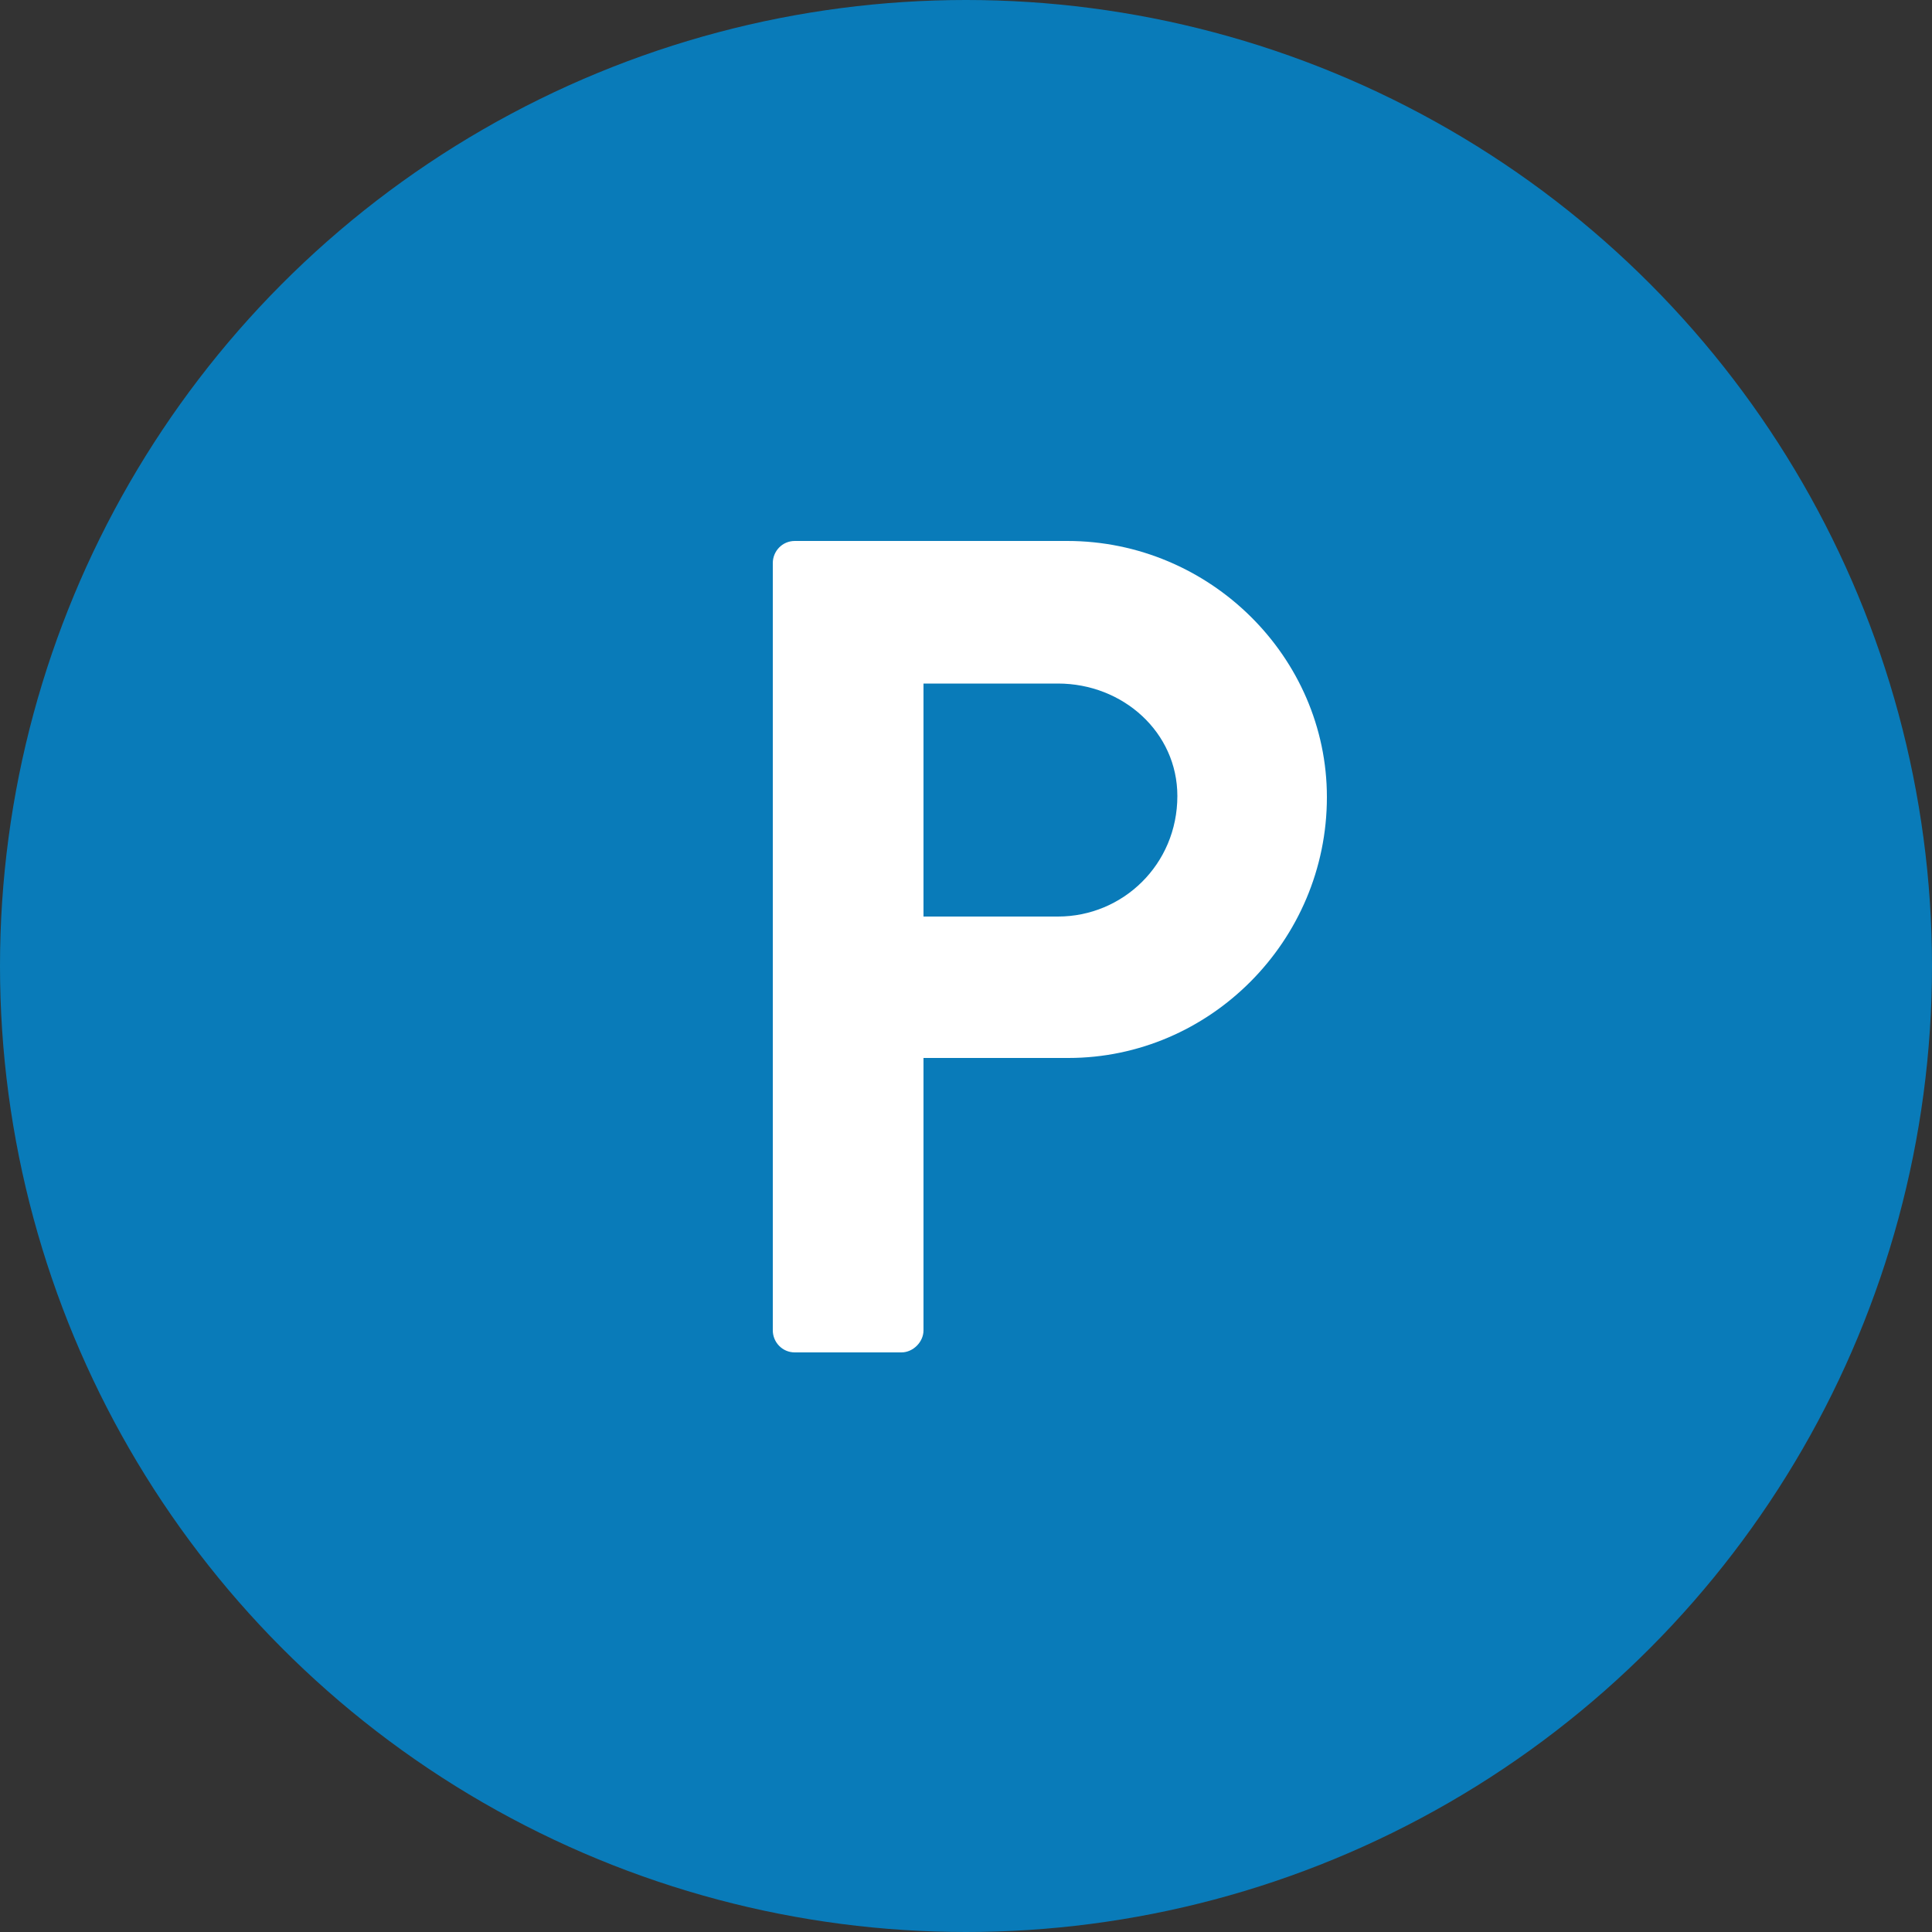
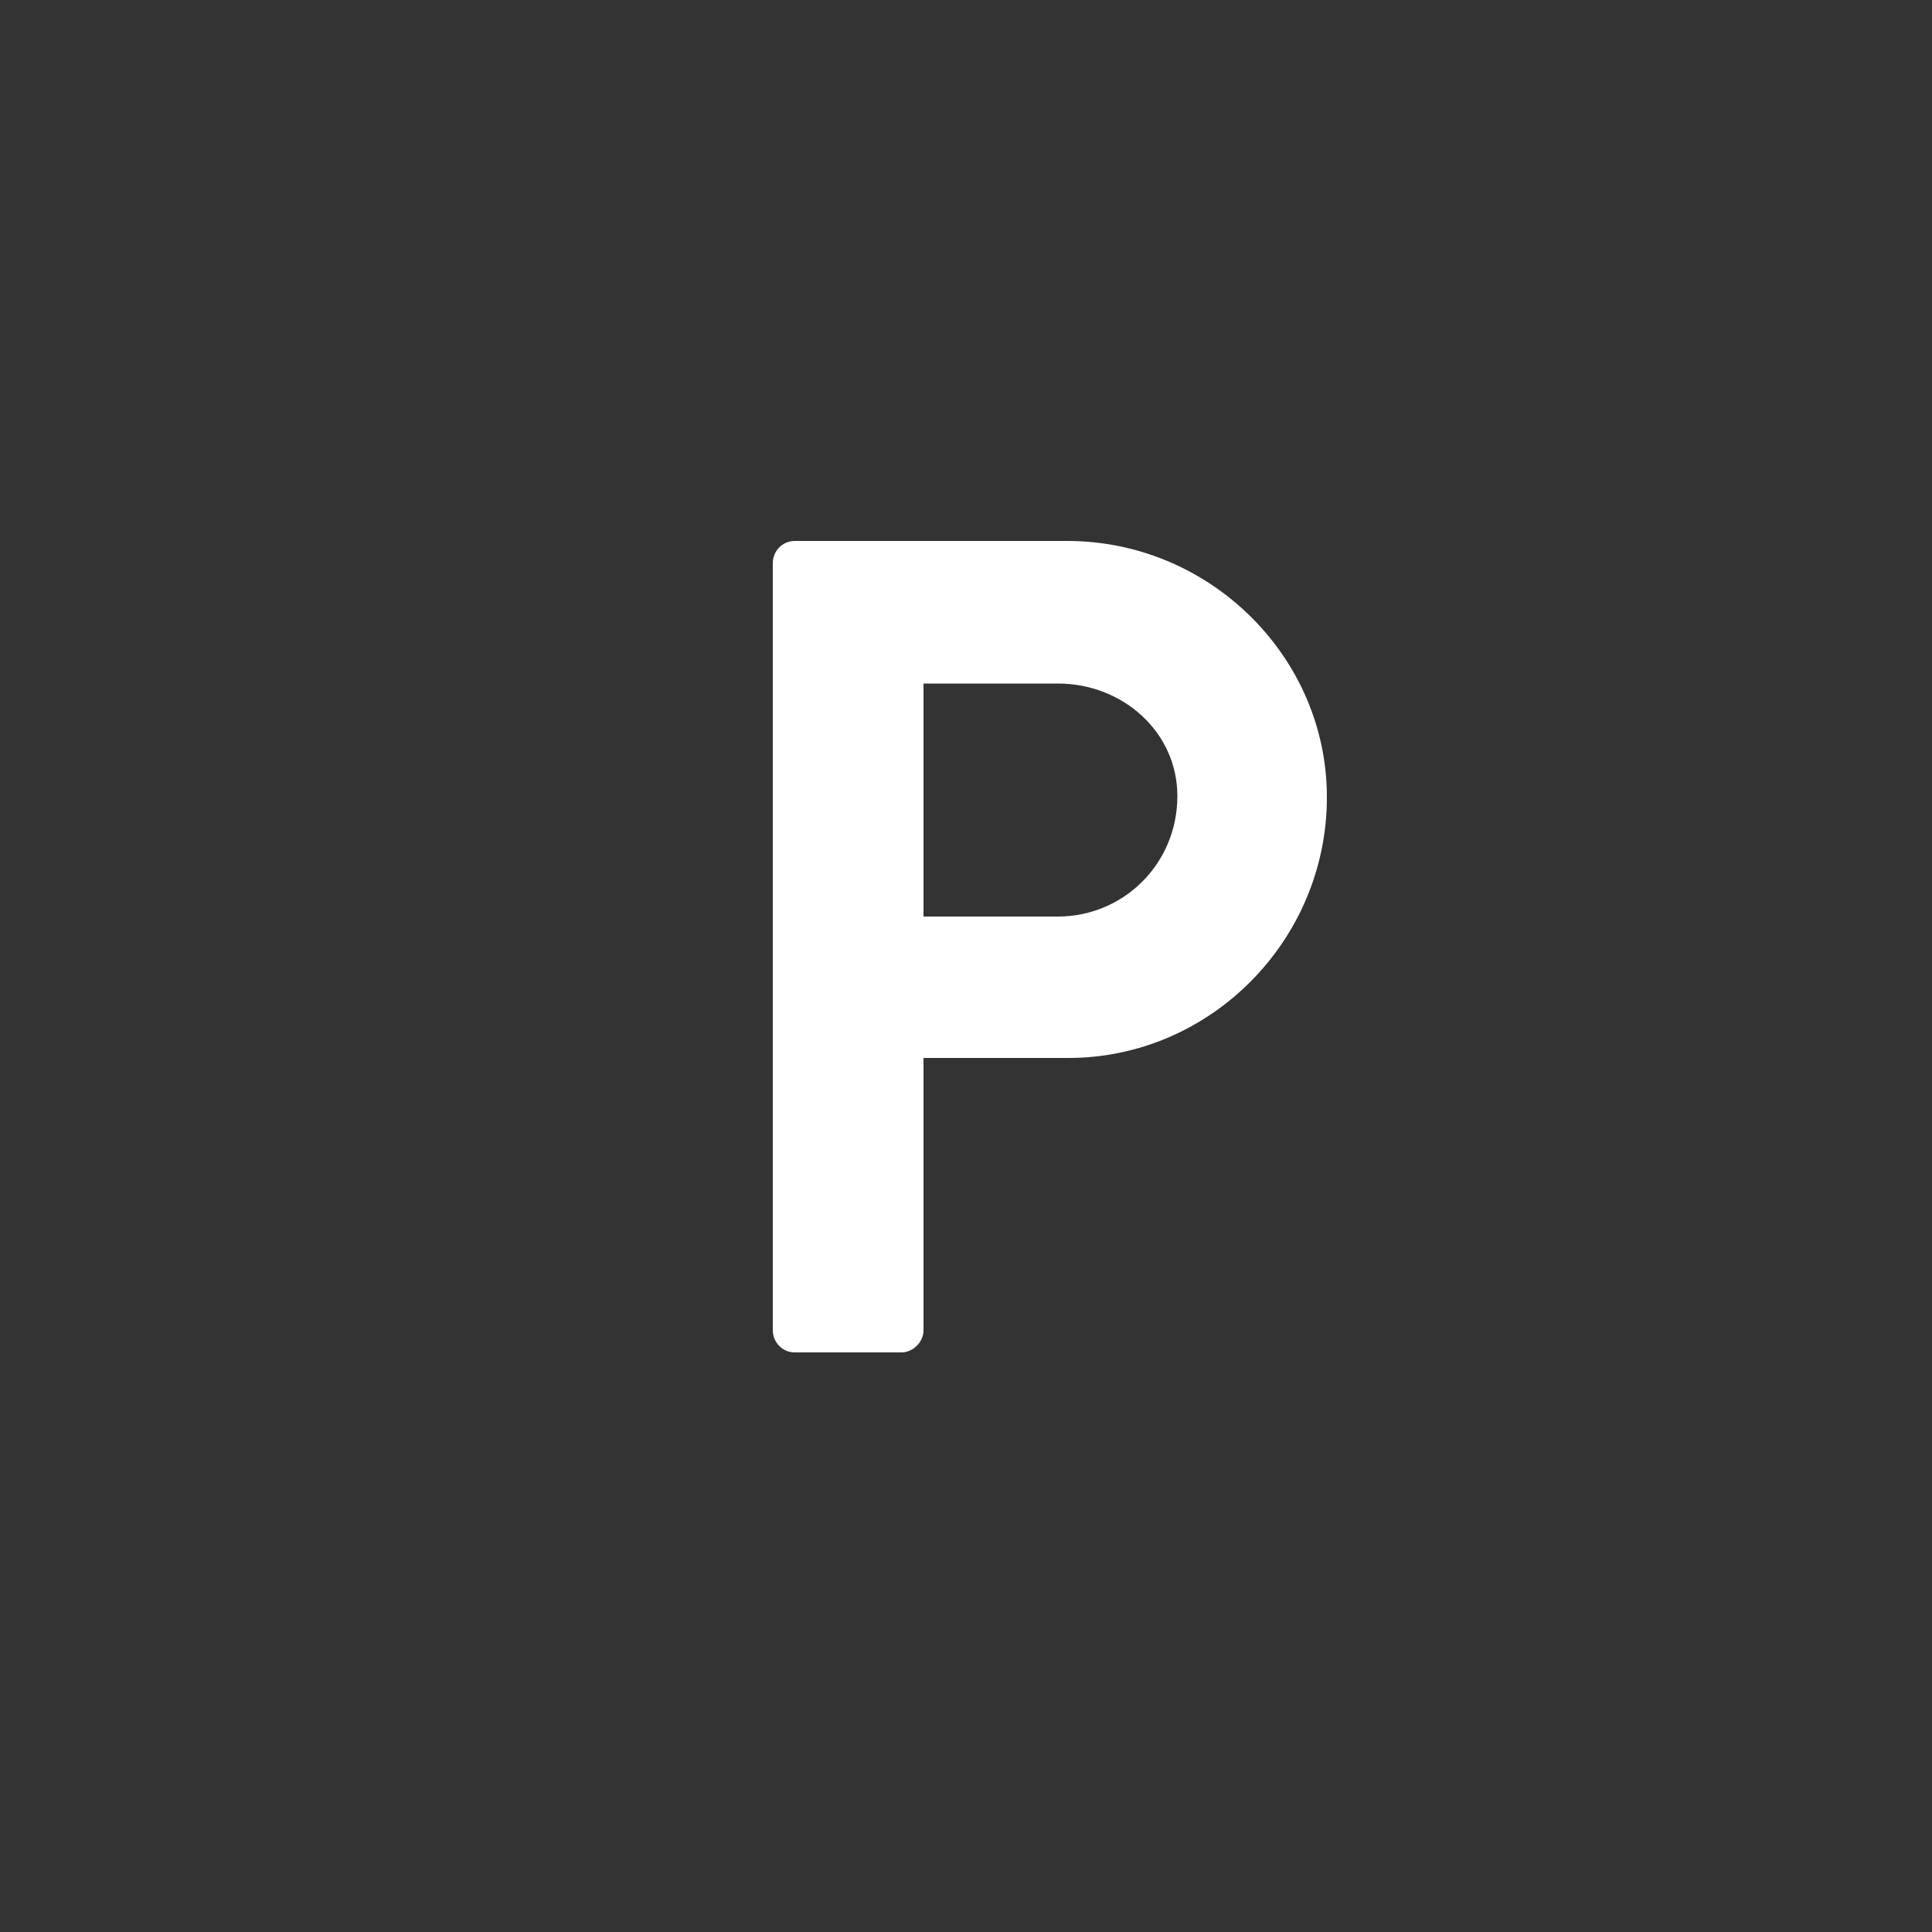
<svg xmlns="http://www.w3.org/2000/svg" xmlns:ns1="http://sodipodi.sourceforge.net/DTD/sodipodi-0.dtd" xmlns:ns2="http://www.inkscape.org/namespaces/inkscape" width="50px" height="50px" viewBox="0 0 50 50" version="1.1" id="svg11578" ns1:docname="icon_parkering-dark.svg" ns2:version="0.92.4 (5da689c313, 2019-01-14)">
  <rect x="0" y="0" width="50" height="50" fill="#333333" stroke="none" />
  <ns1:namedview pagecolor="#ffffff" bordercolor="#666666" borderopacity="1" objecttolerance="10" gridtolerance="10" guidetolerance="10" ns2:pageopacity="0" ns2:pageshadow="2" ns2:window-width="1920" ns2:window-height="1017" id="namedview11580" showgrid="false" ns2:zoom="4.72" ns2:cx="25" ns2:cy="25" ns2:window-x="-8" ns2:window-y="-8" ns2:window-maximized="1" ns2:current-layer="svg11578" />
  <title id="title11565">icon_parkering</title>
  <desc id="desc11567">Created with Sketch.</desc>
  <defs id="defs11569" />
  <g id="Screens" stroke="none" stroke-width="1" fill="none" fill-rule="evenodd">
    <g id="AGH---design---0.0---hem---v01" transform="translate(-146, -645)">
      <g id="snabblänkar" transform="translate(104, 581)">
        <g id="parkering" transform="translate(0, 64)">
          <g id="icon_parkering" transform="translate(42, 0)">
-             <circle id="Oval-1" fill="#3BB3F3" cx="25" cy="25" r="25" style="fill:#097bb9;fill-opacity:1" />
            <path d="M20,34.43 C20,34.73 20.24,35 20.57,35 L23.33,35 C23.63,35 23.9,34.73 23.9,34.43 L23.9,27.38 L27.65,27.38 C31.31,27.38 34.34,24.35 34.34,20.63 C34.34,17 31.31,14 27.62,14 L20.57,14 C20.24,14 20,14.27 20,14.57 L20,34.43 Z M23.9,23.72 L23.9,17.69 L27.38,17.69 C29.06,17.69 30.47,18.95 30.47,20.6 C30.47,22.37 29.06,23.72 27.38,23.72 L23.9,23.72 Z" id="P" fill="#FFFFFF" />
          </g>
        </g>
      </g>
    </g>
  </g>
</svg>